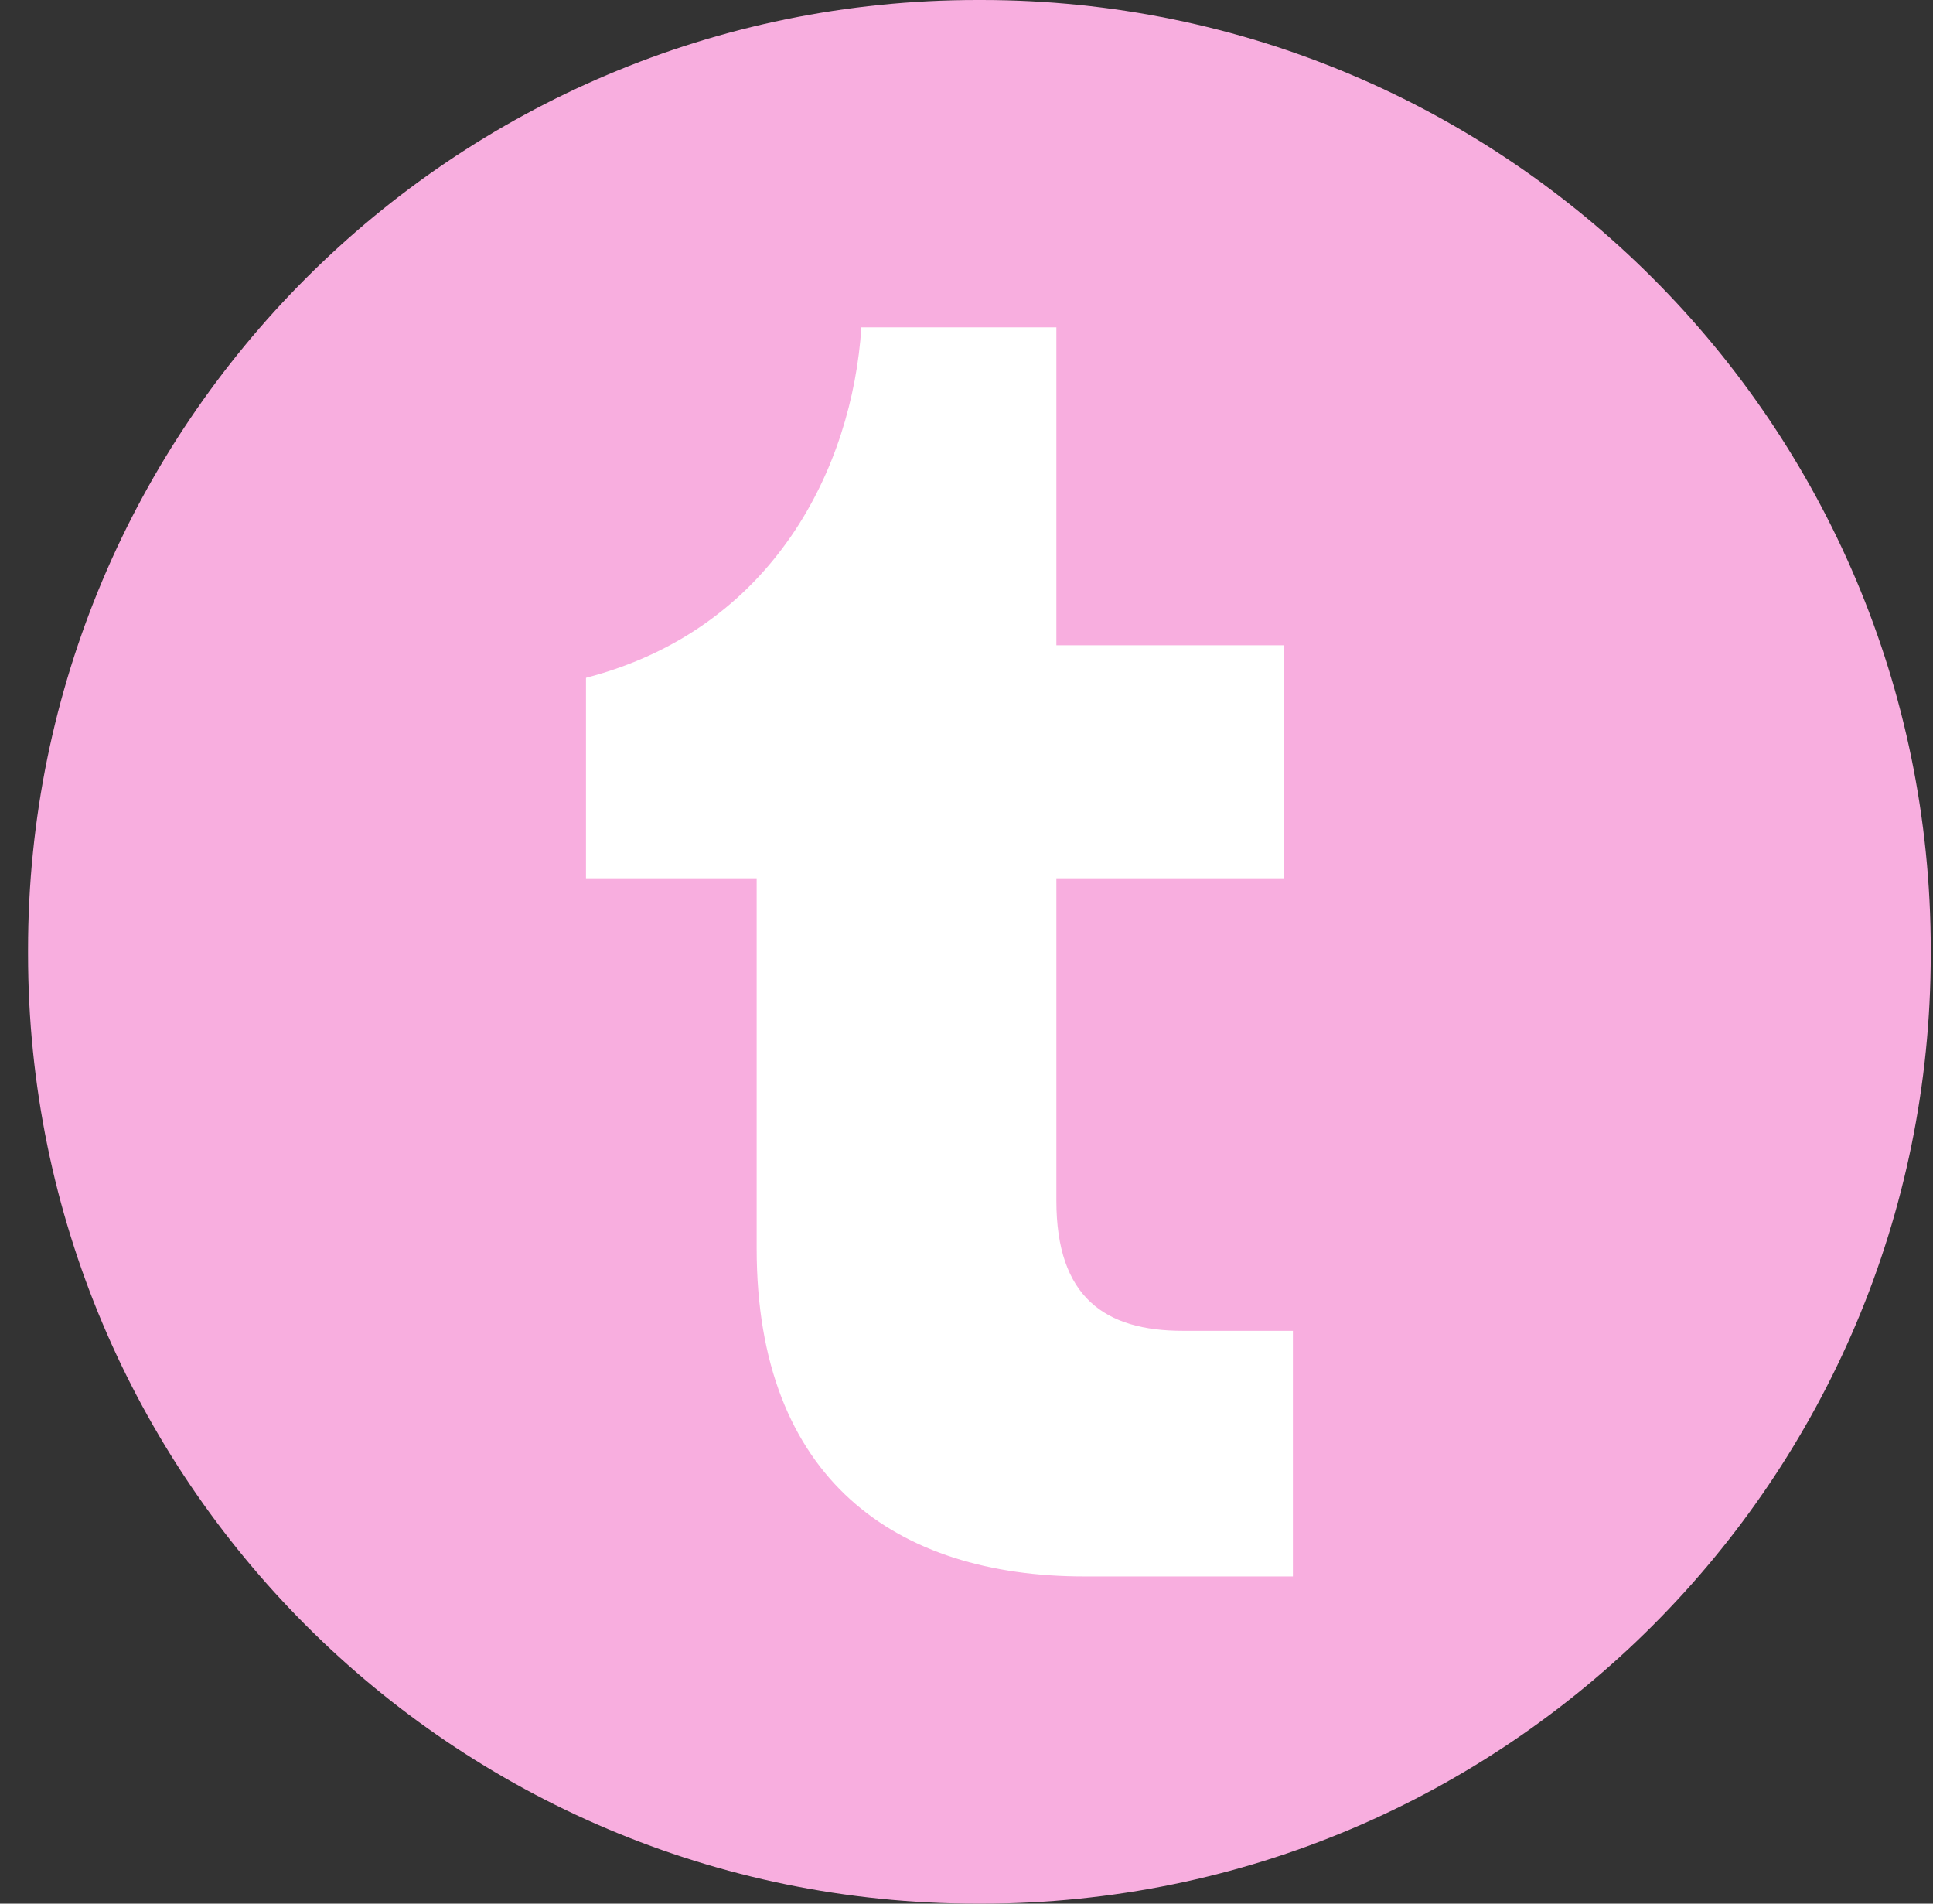
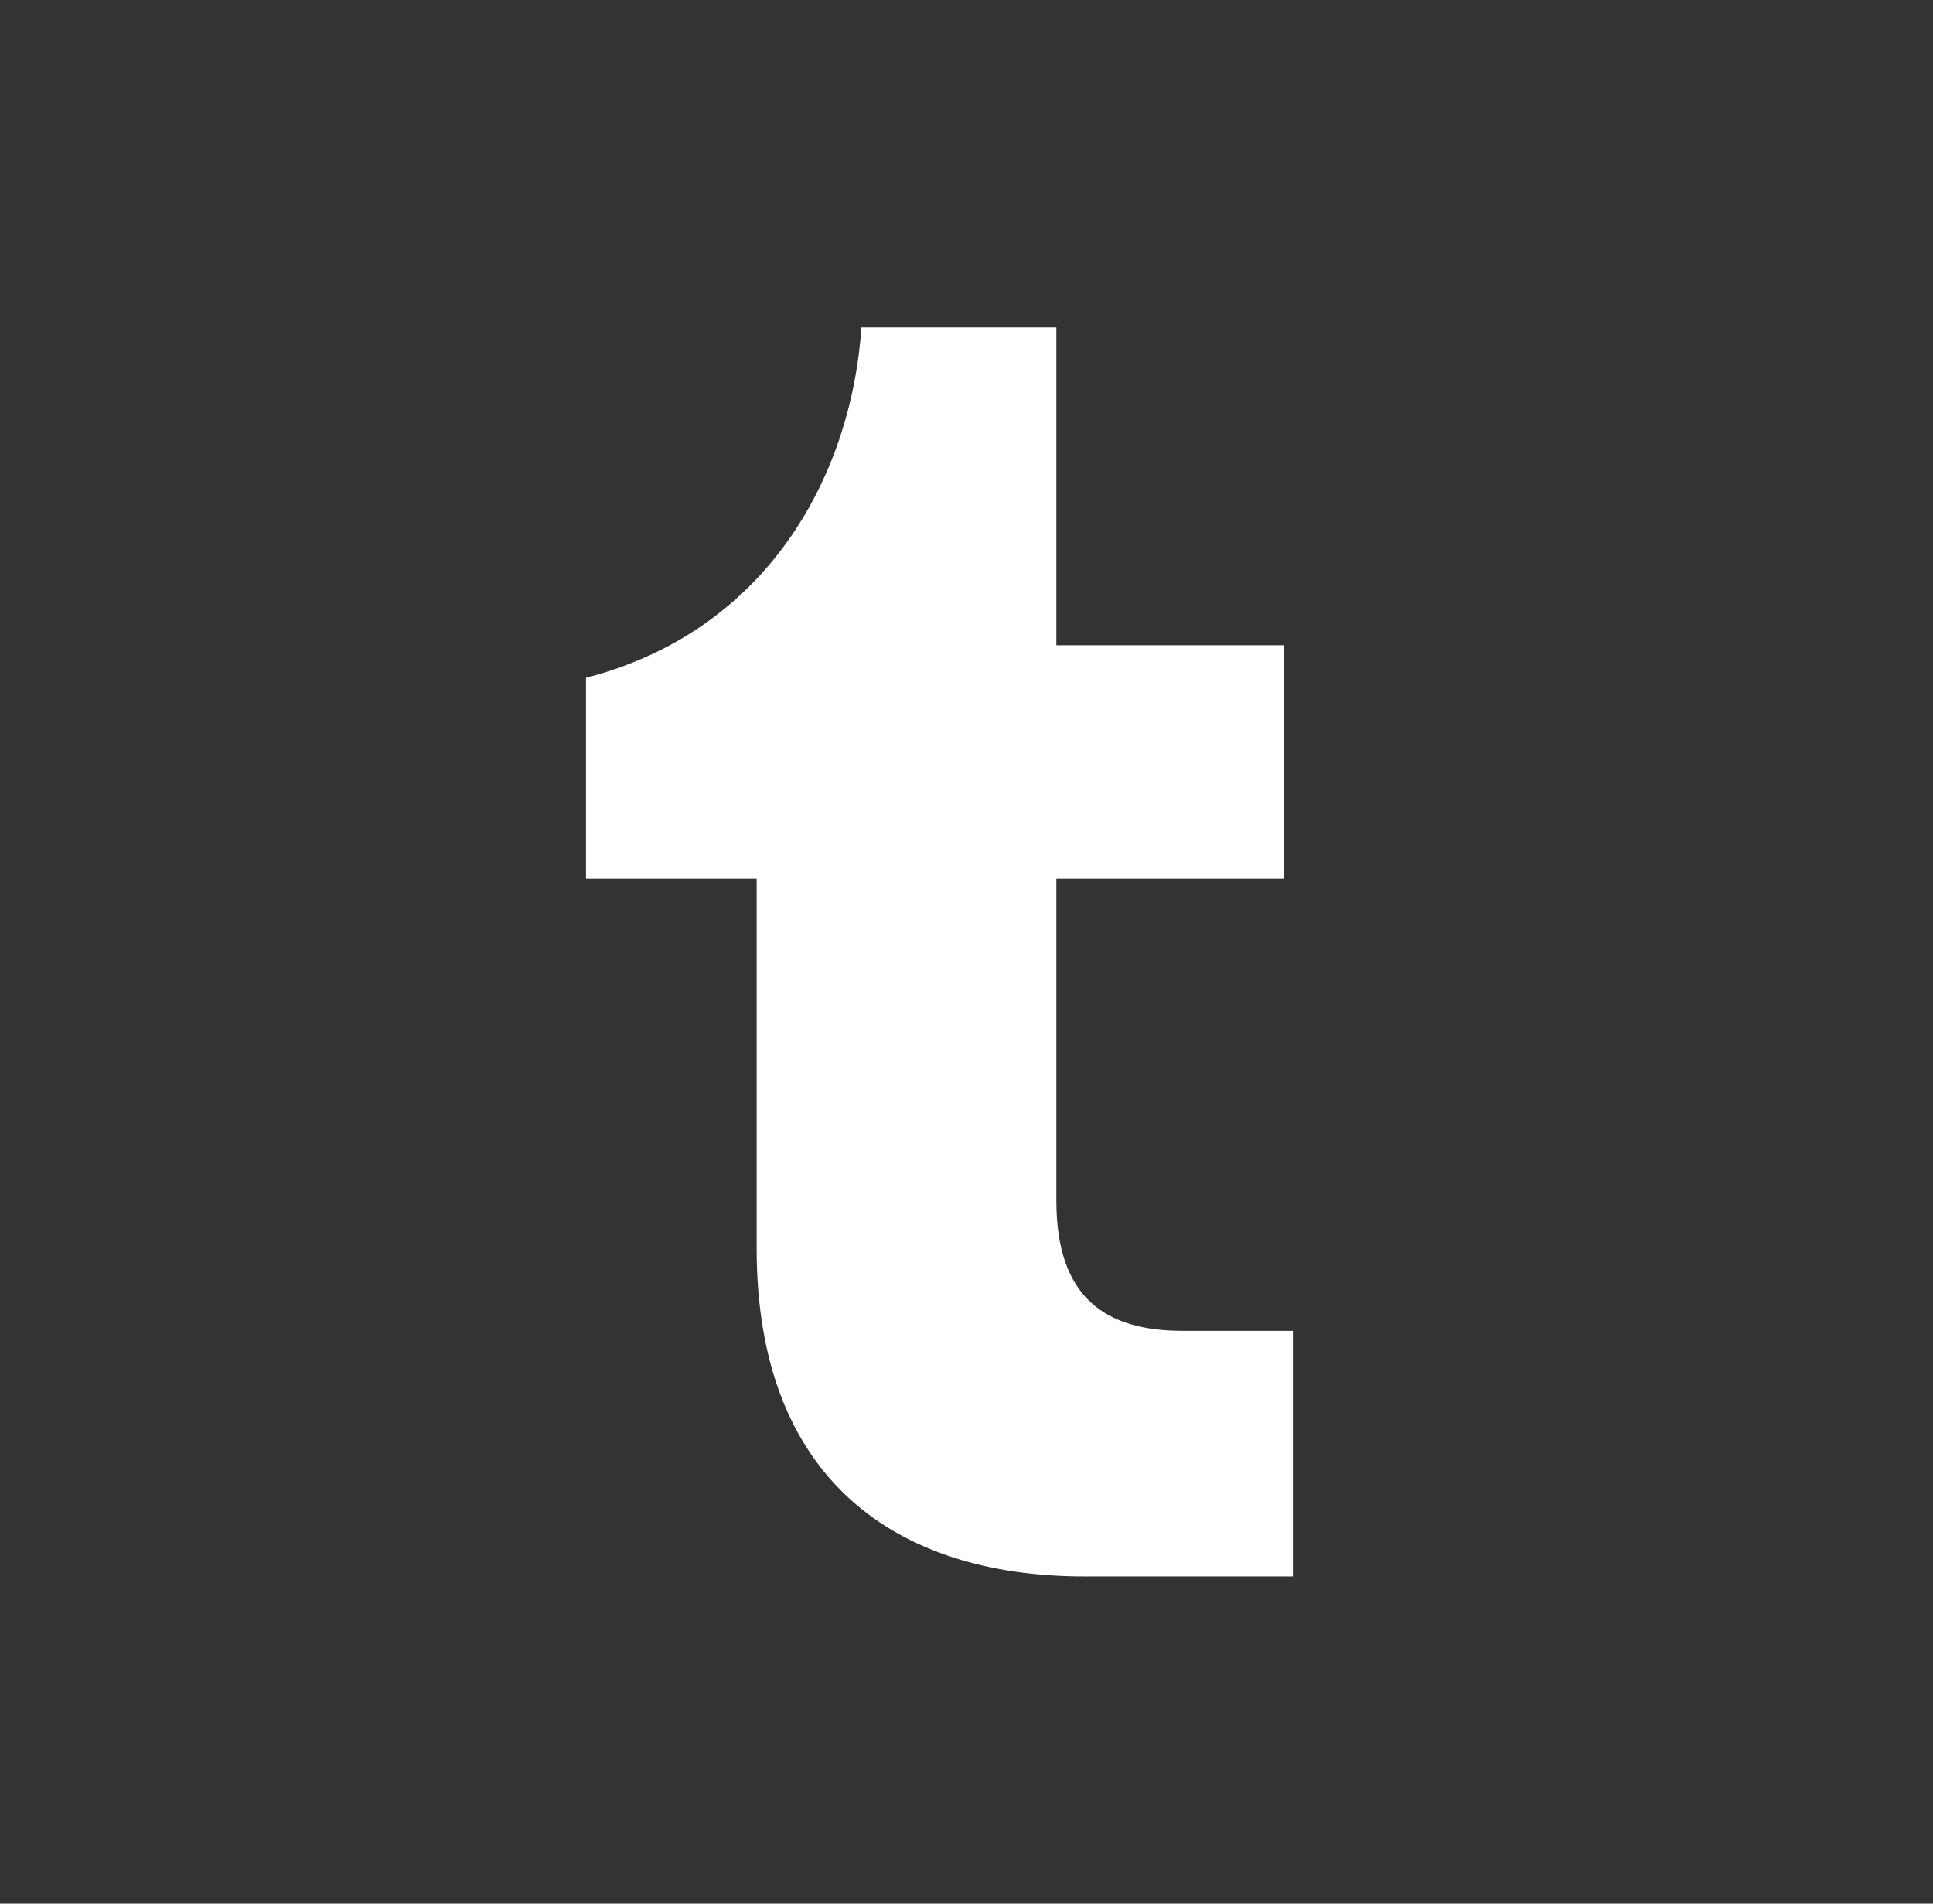
<svg xmlns="http://www.w3.org/2000/svg" width="65" height="64" viewBox="0 0 65 64" fill="none">
  <rect x="0" y="0" width="65" height="64" fill="#333333" stroke="none" />
-   <path d="M33.007 0H32.861C15.233 0 0.943 14.294 0.943 31.927V32.073C0.943 49.706 15.233 64 32.861 64H33.007C50.634 64 64.924 49.706 64.924 32.073V31.927C64.924 14.294 50.634 0 33.007 0Z" fill="#F8AEDF" />
  <path d="M43.475 53H36.463C30.149 53 25.444 49.751 25.444 41.977V29.528H19.705V22.788C26.02 21.149 28.66 15.711 28.965 11.005H35.522V21.694H43.172V29.528H35.522V40.369C35.522 43.618 37.16 44.742 39.772 44.742H43.475V53.002V53Z" fill="white" />
</svg>